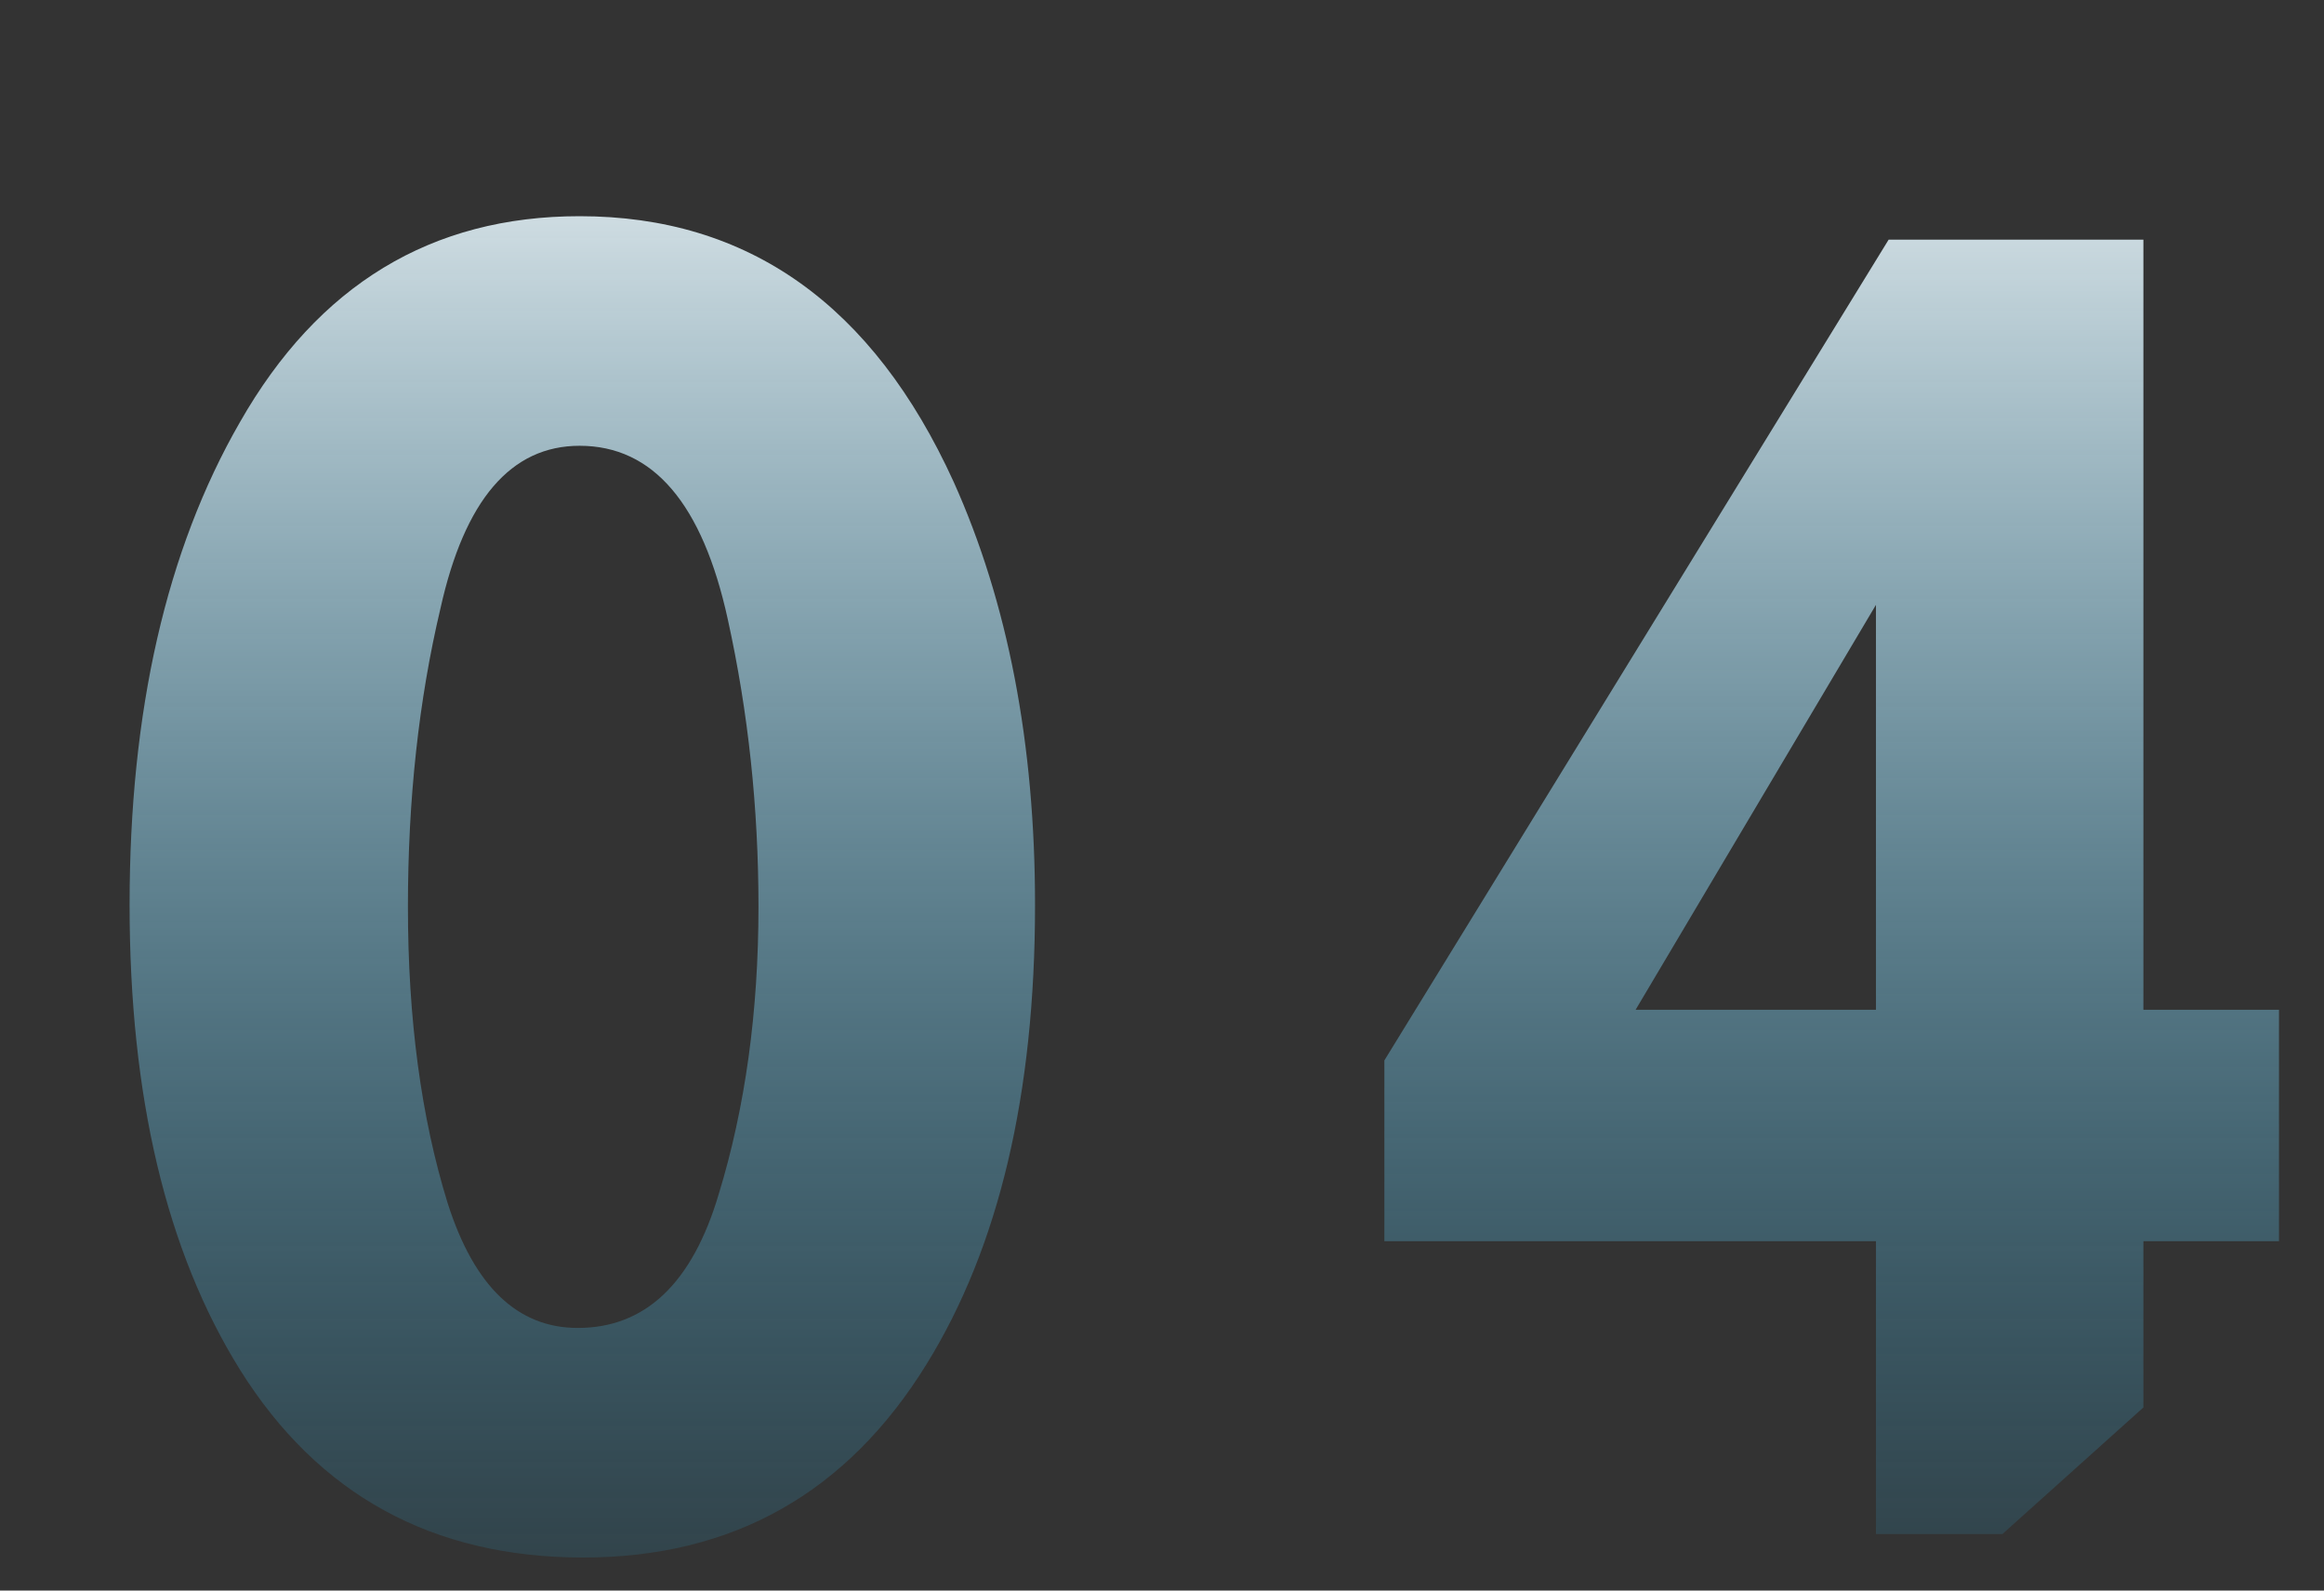
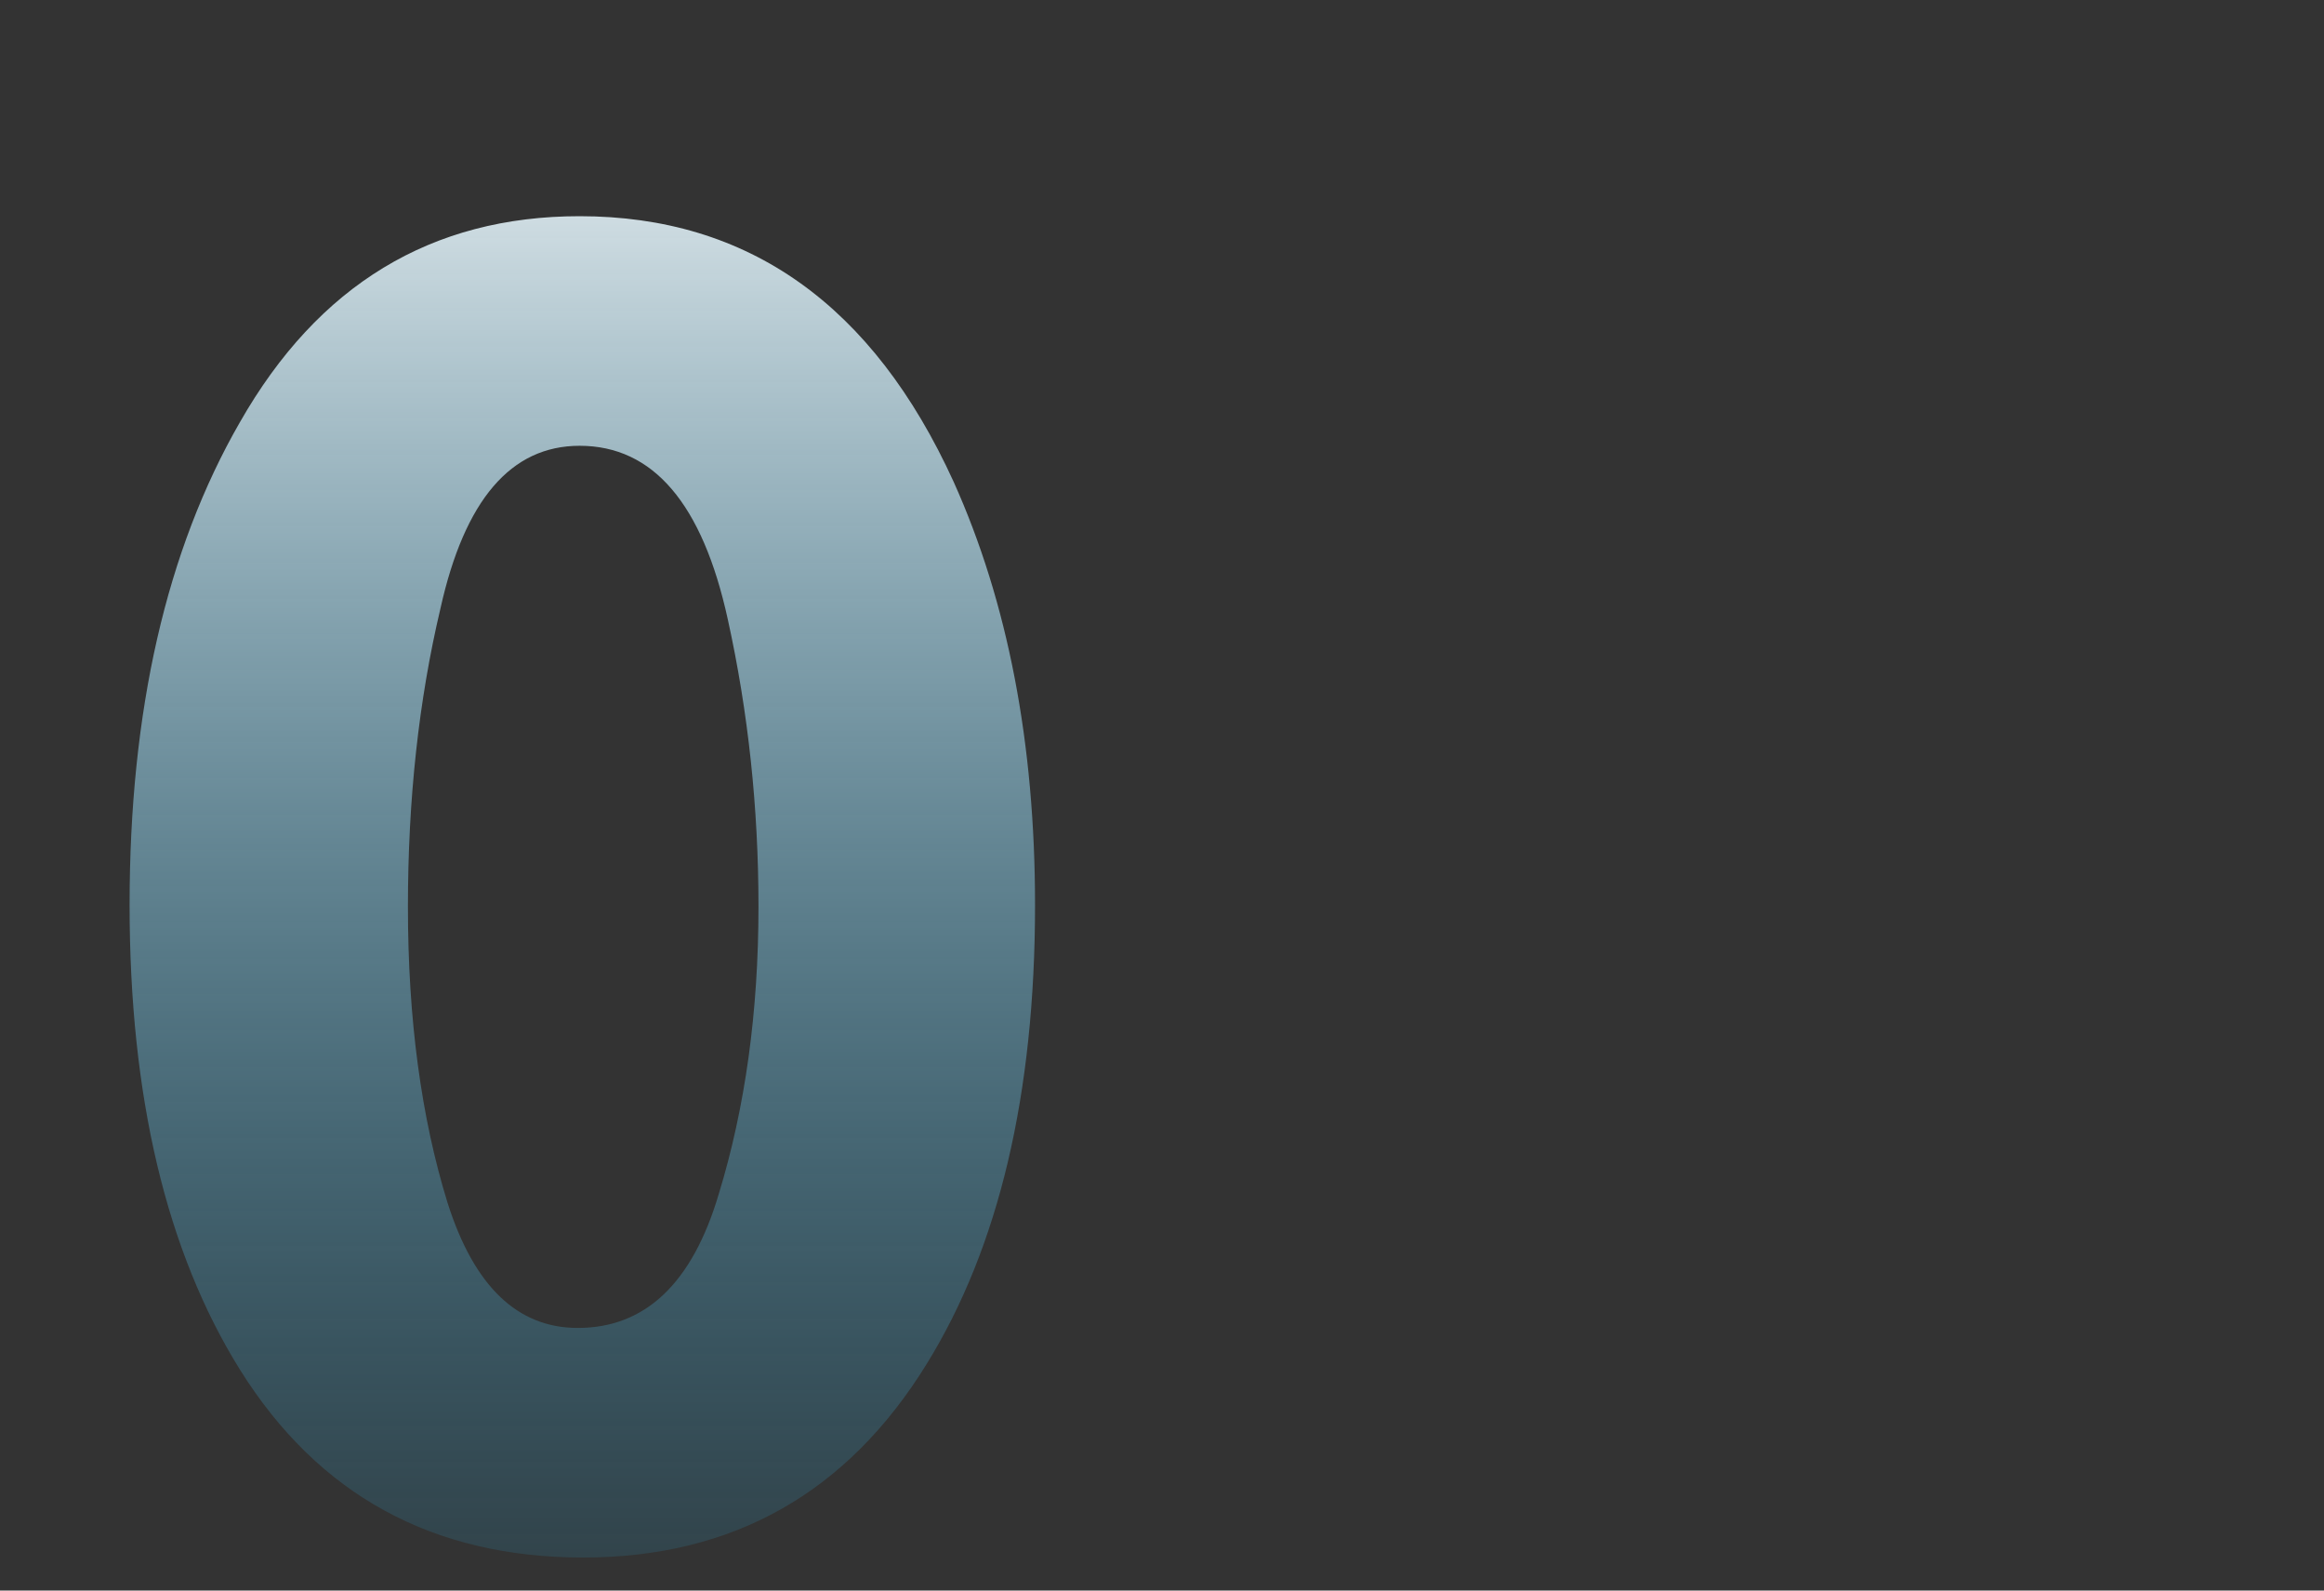
<svg xmlns="http://www.w3.org/2000/svg" width="38" height="26" viewBox="0 0 38 26" fill="none">
  <rect x="0" y="0" width="38" height="26" fill="#333333" stroke="none" />
  <path d="M16.924 14.792C16.924 17.885 16.333 20.387 15.151 22.298C13.85 24.406 11.979 25.46 9.536 25.46C7.074 25.46 5.202 24.435 3.922 22.387C2.72 20.456 2.119 17.925 2.119 14.792C2.119 11.621 2.72 8.991 3.922 6.903C5.202 4.657 7.054 3.534 9.477 3.534C12.235 3.534 14.274 4.982 15.594 7.878C16.48 9.848 16.924 12.152 16.924 14.792ZM9.447 21.707C10.551 21.707 11.319 20.978 11.752 19.52C12.186 18.102 12.402 16.536 12.402 14.822C12.402 13.207 12.235 11.64 11.9 10.123C11.486 8.232 10.679 7.287 9.477 7.287C8.354 7.287 7.596 8.173 7.202 9.946C6.847 11.443 6.67 13.069 6.67 14.822C6.67 16.654 6.886 18.269 7.32 19.668C7.753 21.027 8.462 21.707 9.447 21.707Z" fill="url(#paint0_linear_100_2826)" />
-   <path d="M35.047 3.918V16.506H37.264V20.289H35.047V23.007L32.742 25.076H30.674V20.289H22.636V17.334L30.881 3.918H35.047ZM30.674 9.887L26.744 16.506H30.674V9.887Z" fill="url(#paint1_linear_100_2826)" />
  <defs>
    <linearGradient id="paint0_linear_100_2826" x1="9.51" y1="0.076" x2="9.51" y2="30.076" gradientUnits="userSpaceOnUse">
      <stop stop-color="white" />
      <stop offset="1" stop-color="#068FC6" stop-opacity="0" />
    </linearGradient>
    <linearGradient id="paint1_linear_100_2826" x1="29.95" y1="0.076" x2="29.95" y2="30.076" gradientUnits="userSpaceOnUse">
      <stop stop-color="white" />
      <stop offset="1" stop-color="#068FC6" stop-opacity="0" />
    </linearGradient>
  </defs>
</svg>